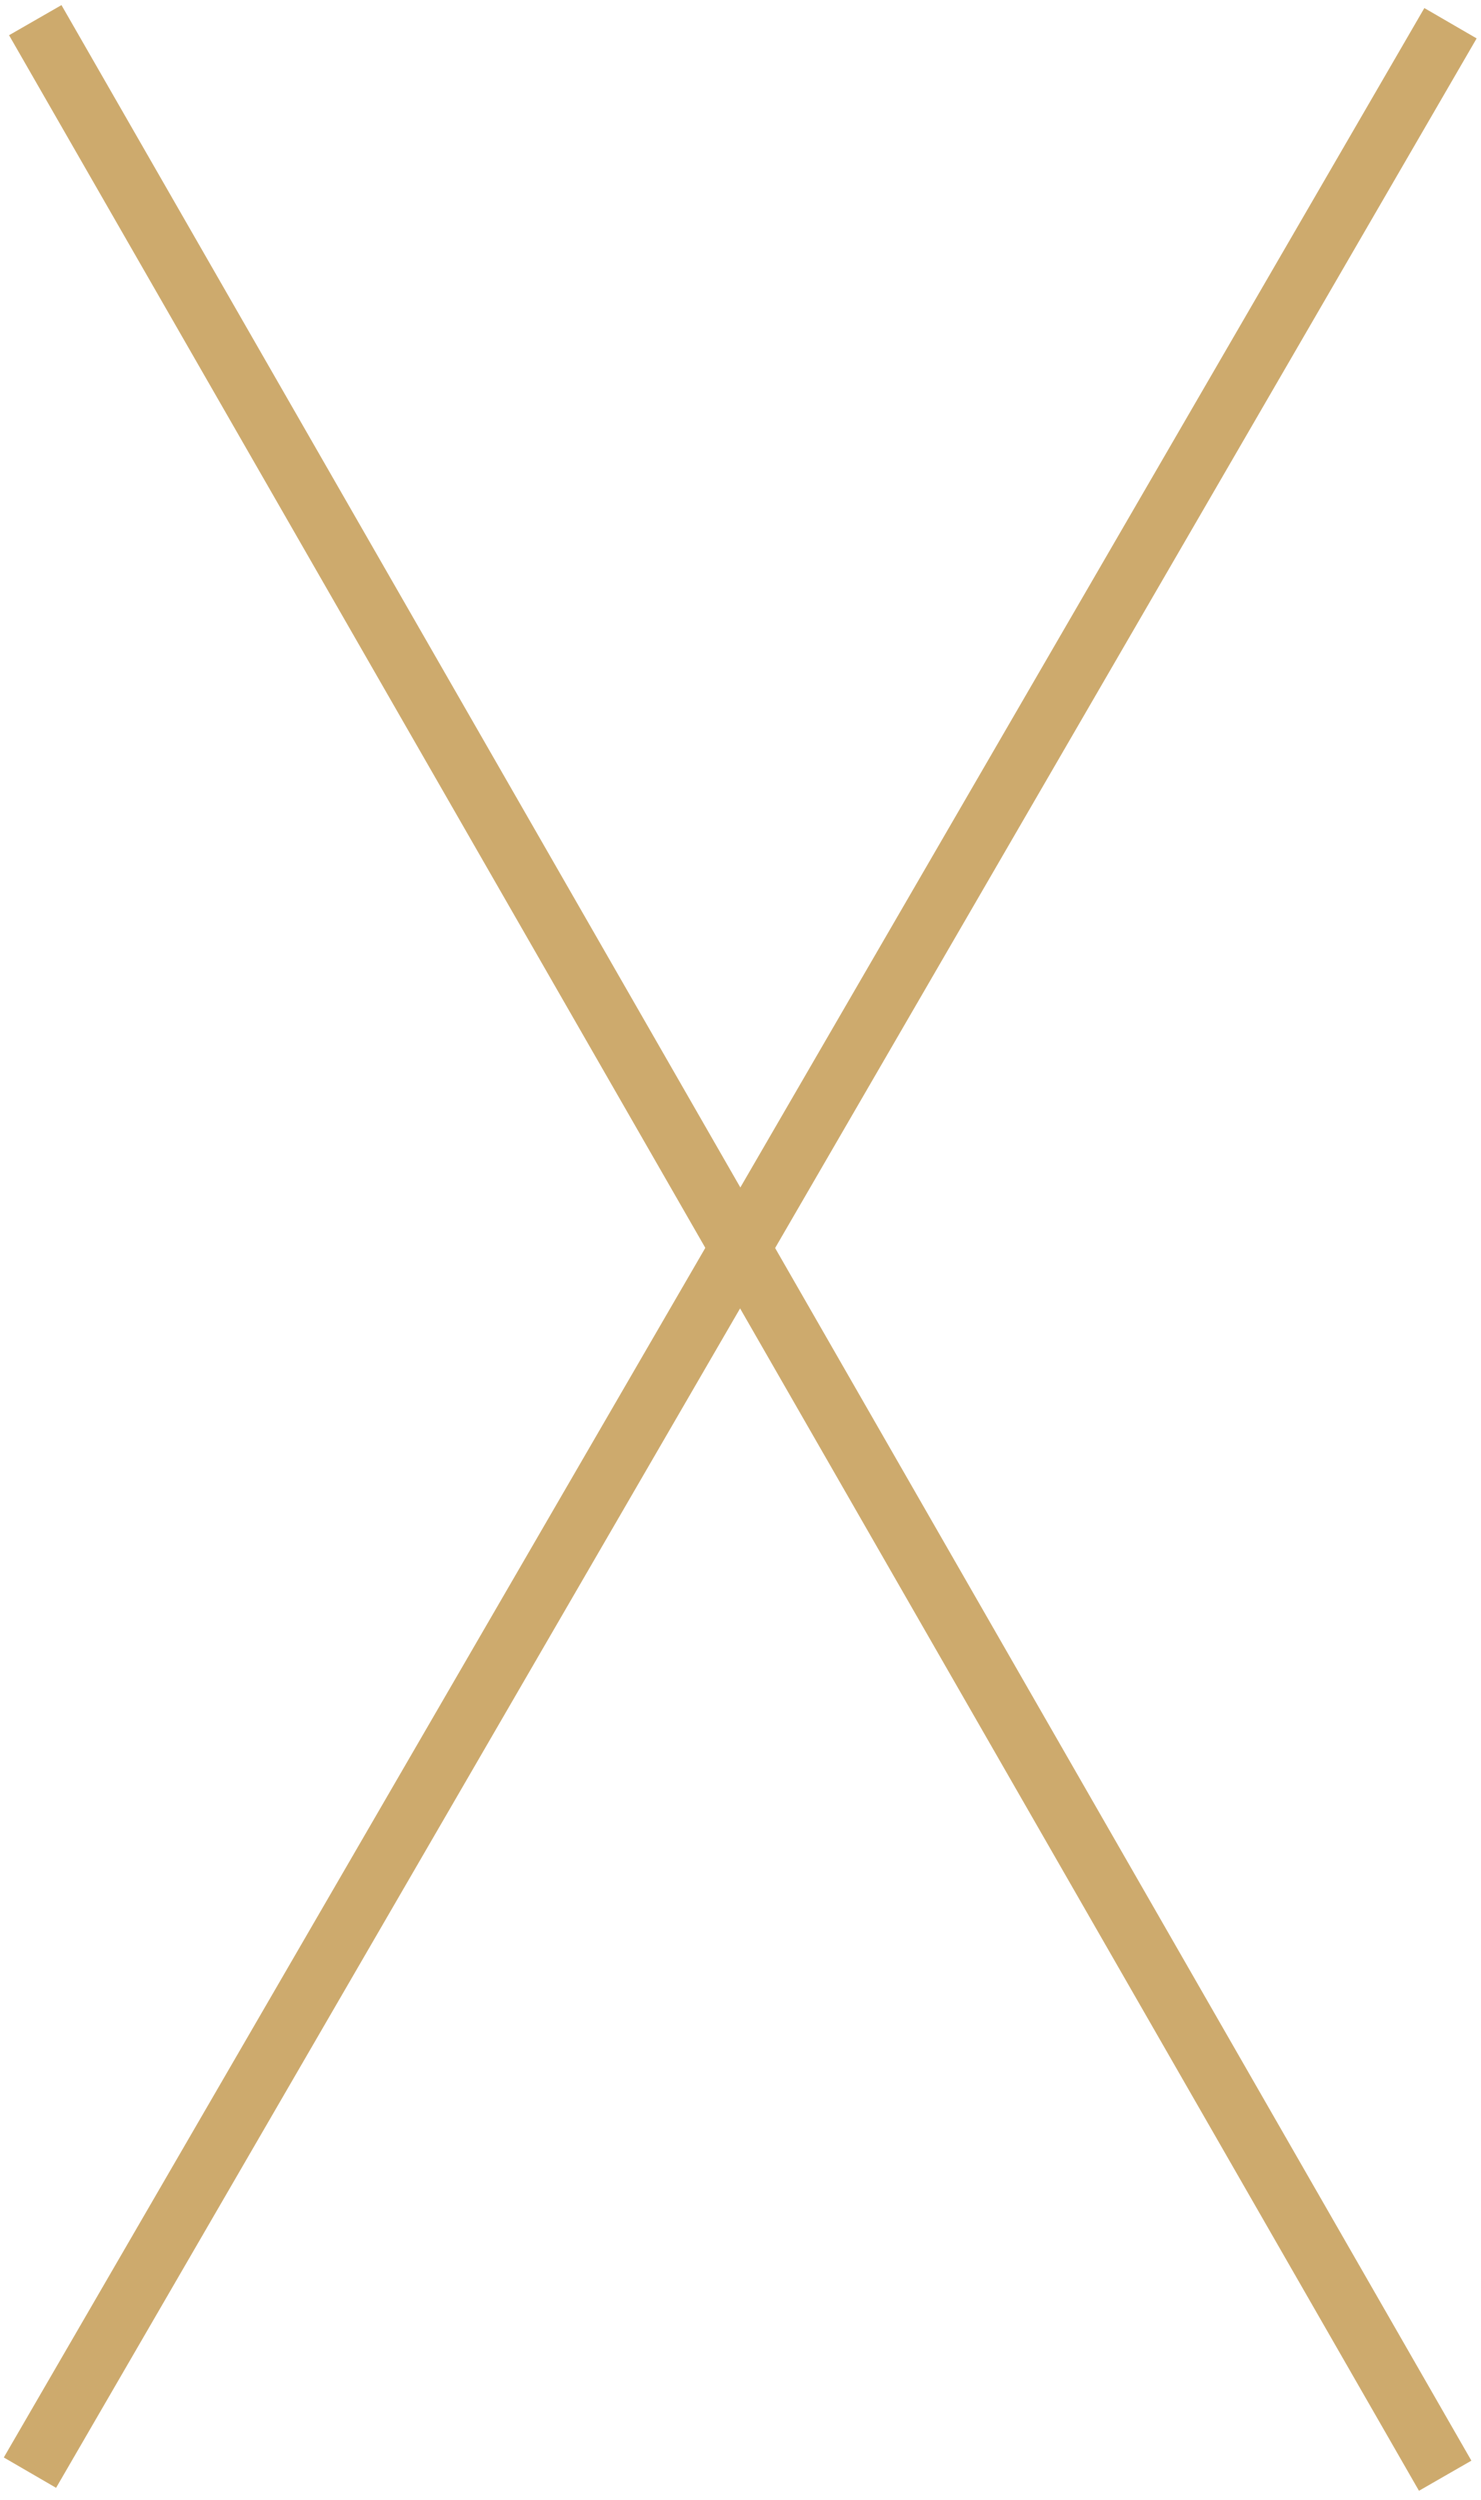
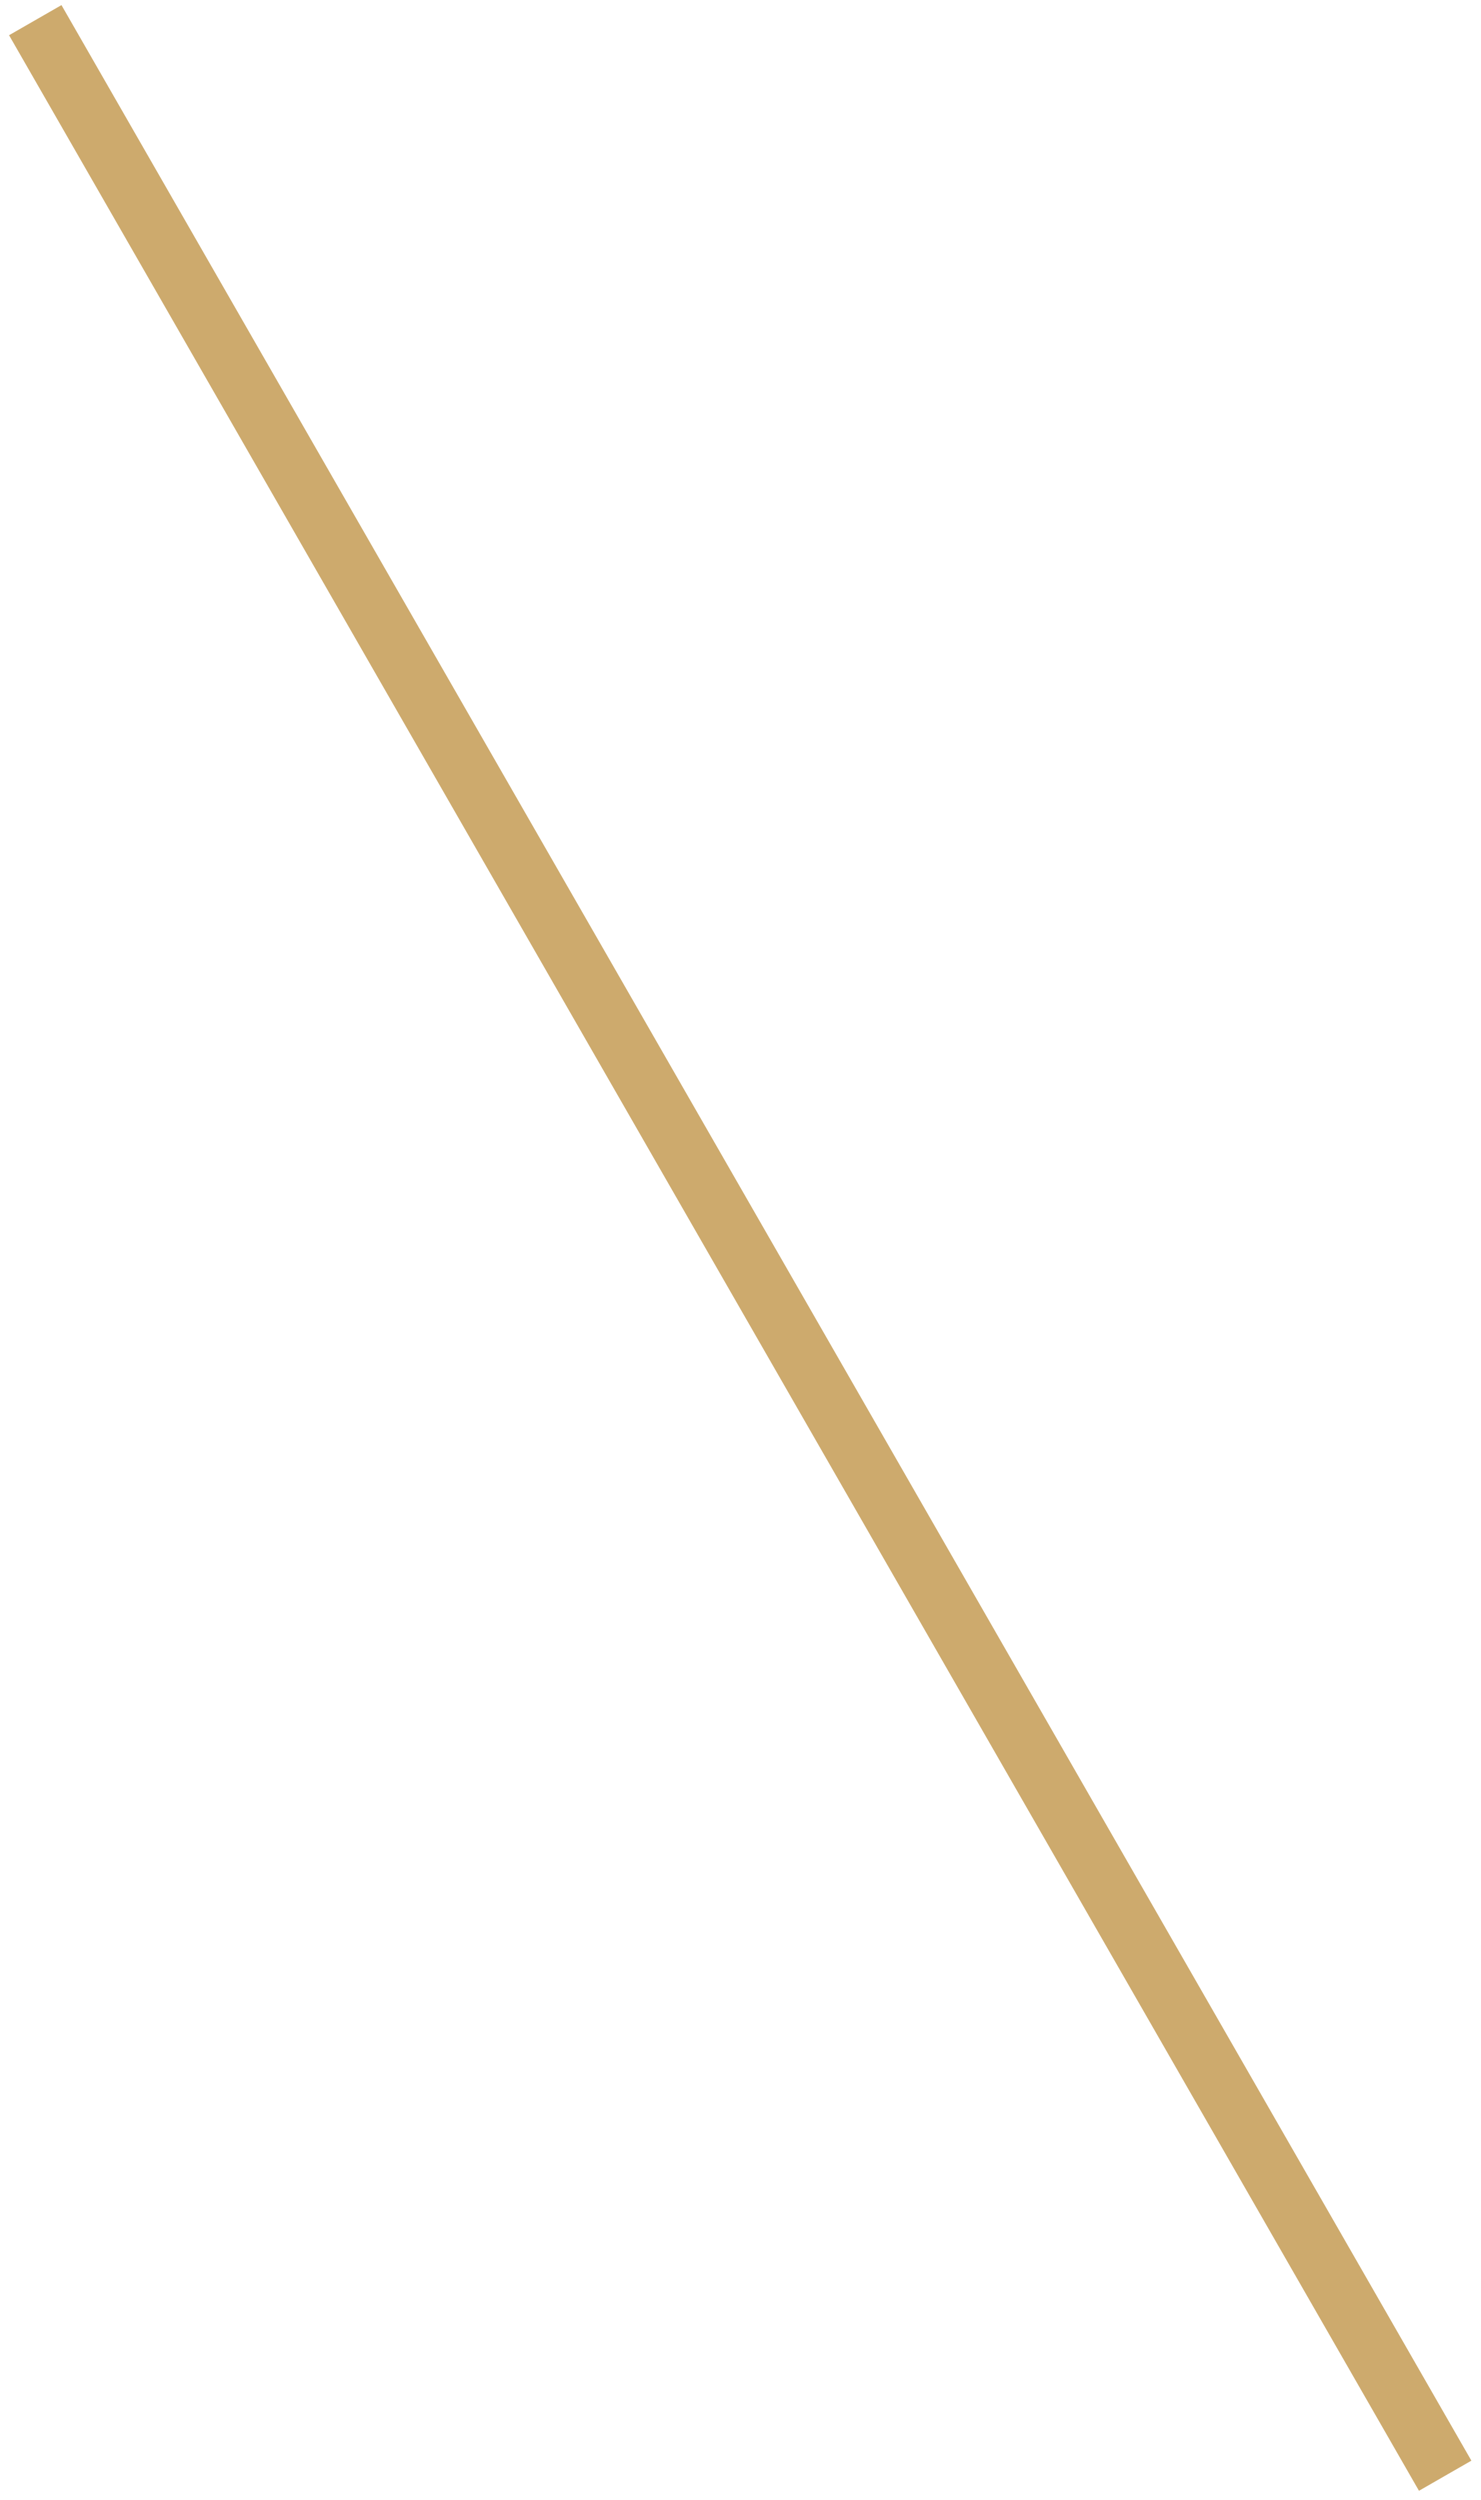
<svg xmlns="http://www.w3.org/2000/svg" width="147" height="248" viewBox="0 0 147 248" fill="none">
-   <path fill-rule="evenodd" clip-rule="evenodd" d="M0.377 243.799L141.377 0.799L146.567 3.811L5.567 246.811L0.377 243.799Z" fill="#CDAA6D" />
  <path fill-rule="evenodd" clip-rule="evenodd" d="M6.101 0.506L146.045 244.115L140.843 247.104L0.899 3.495L6.101 0.506Z" fill="#CDAA6D" />
</svg>